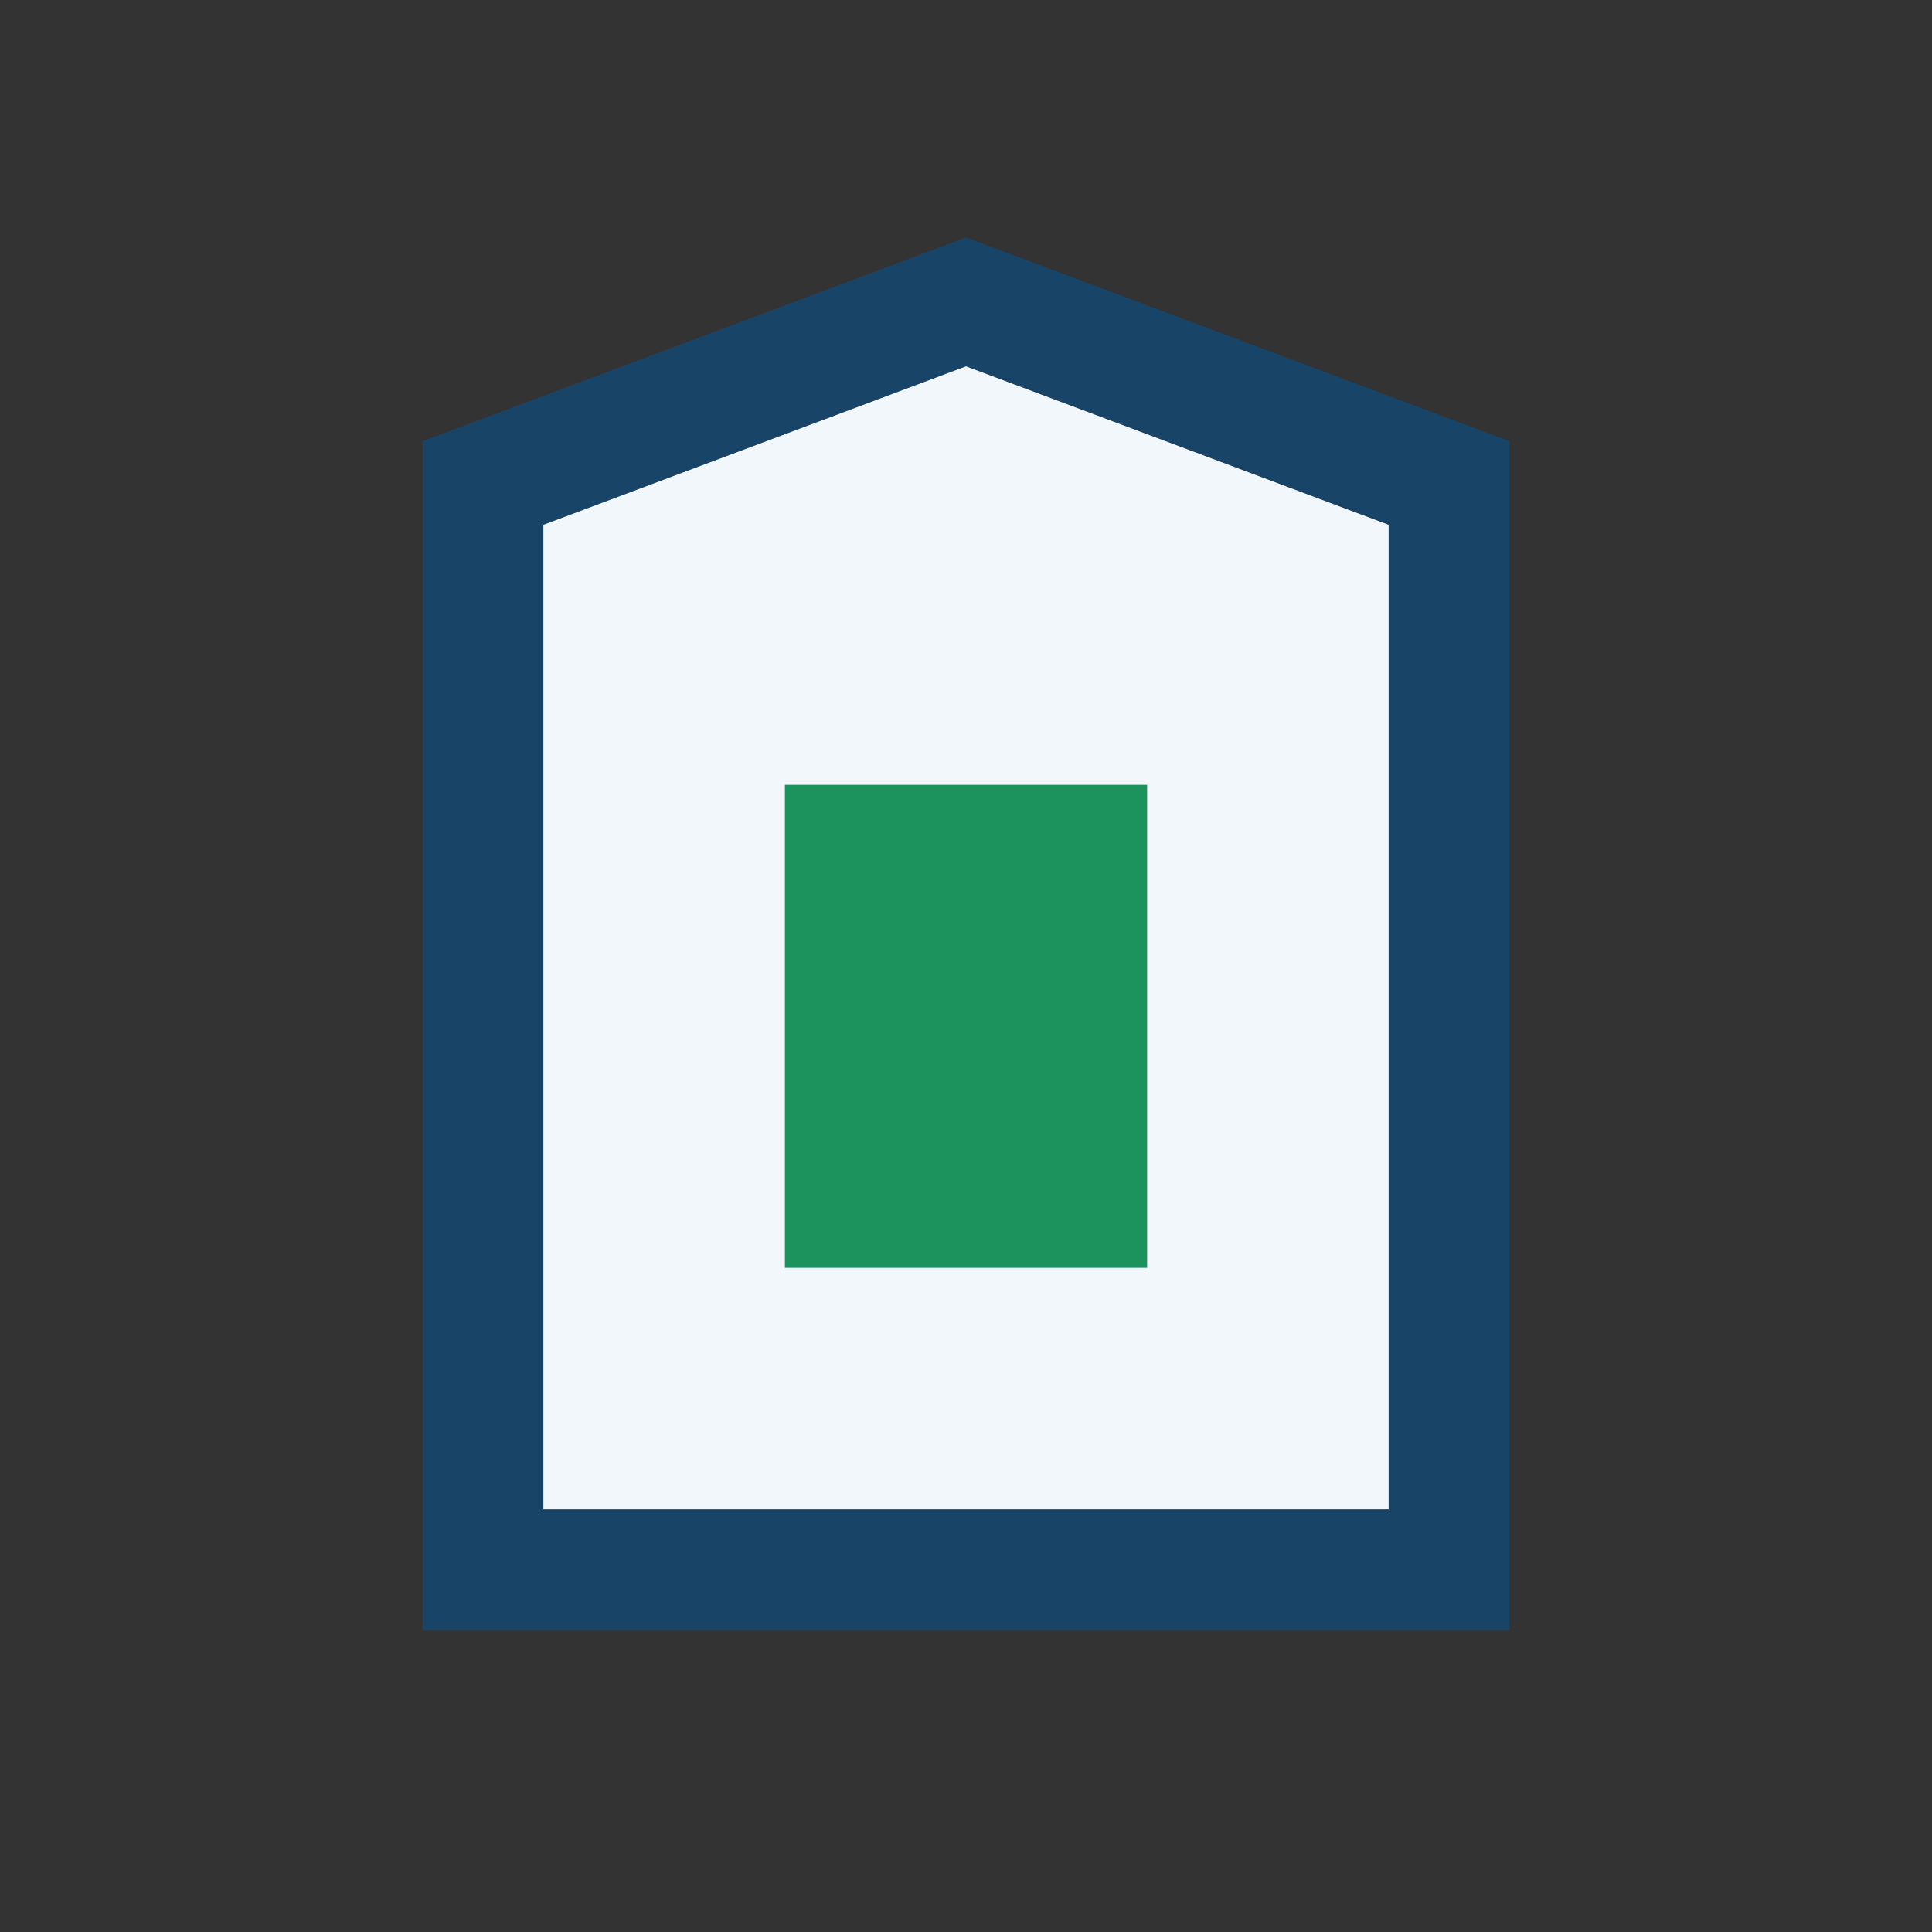
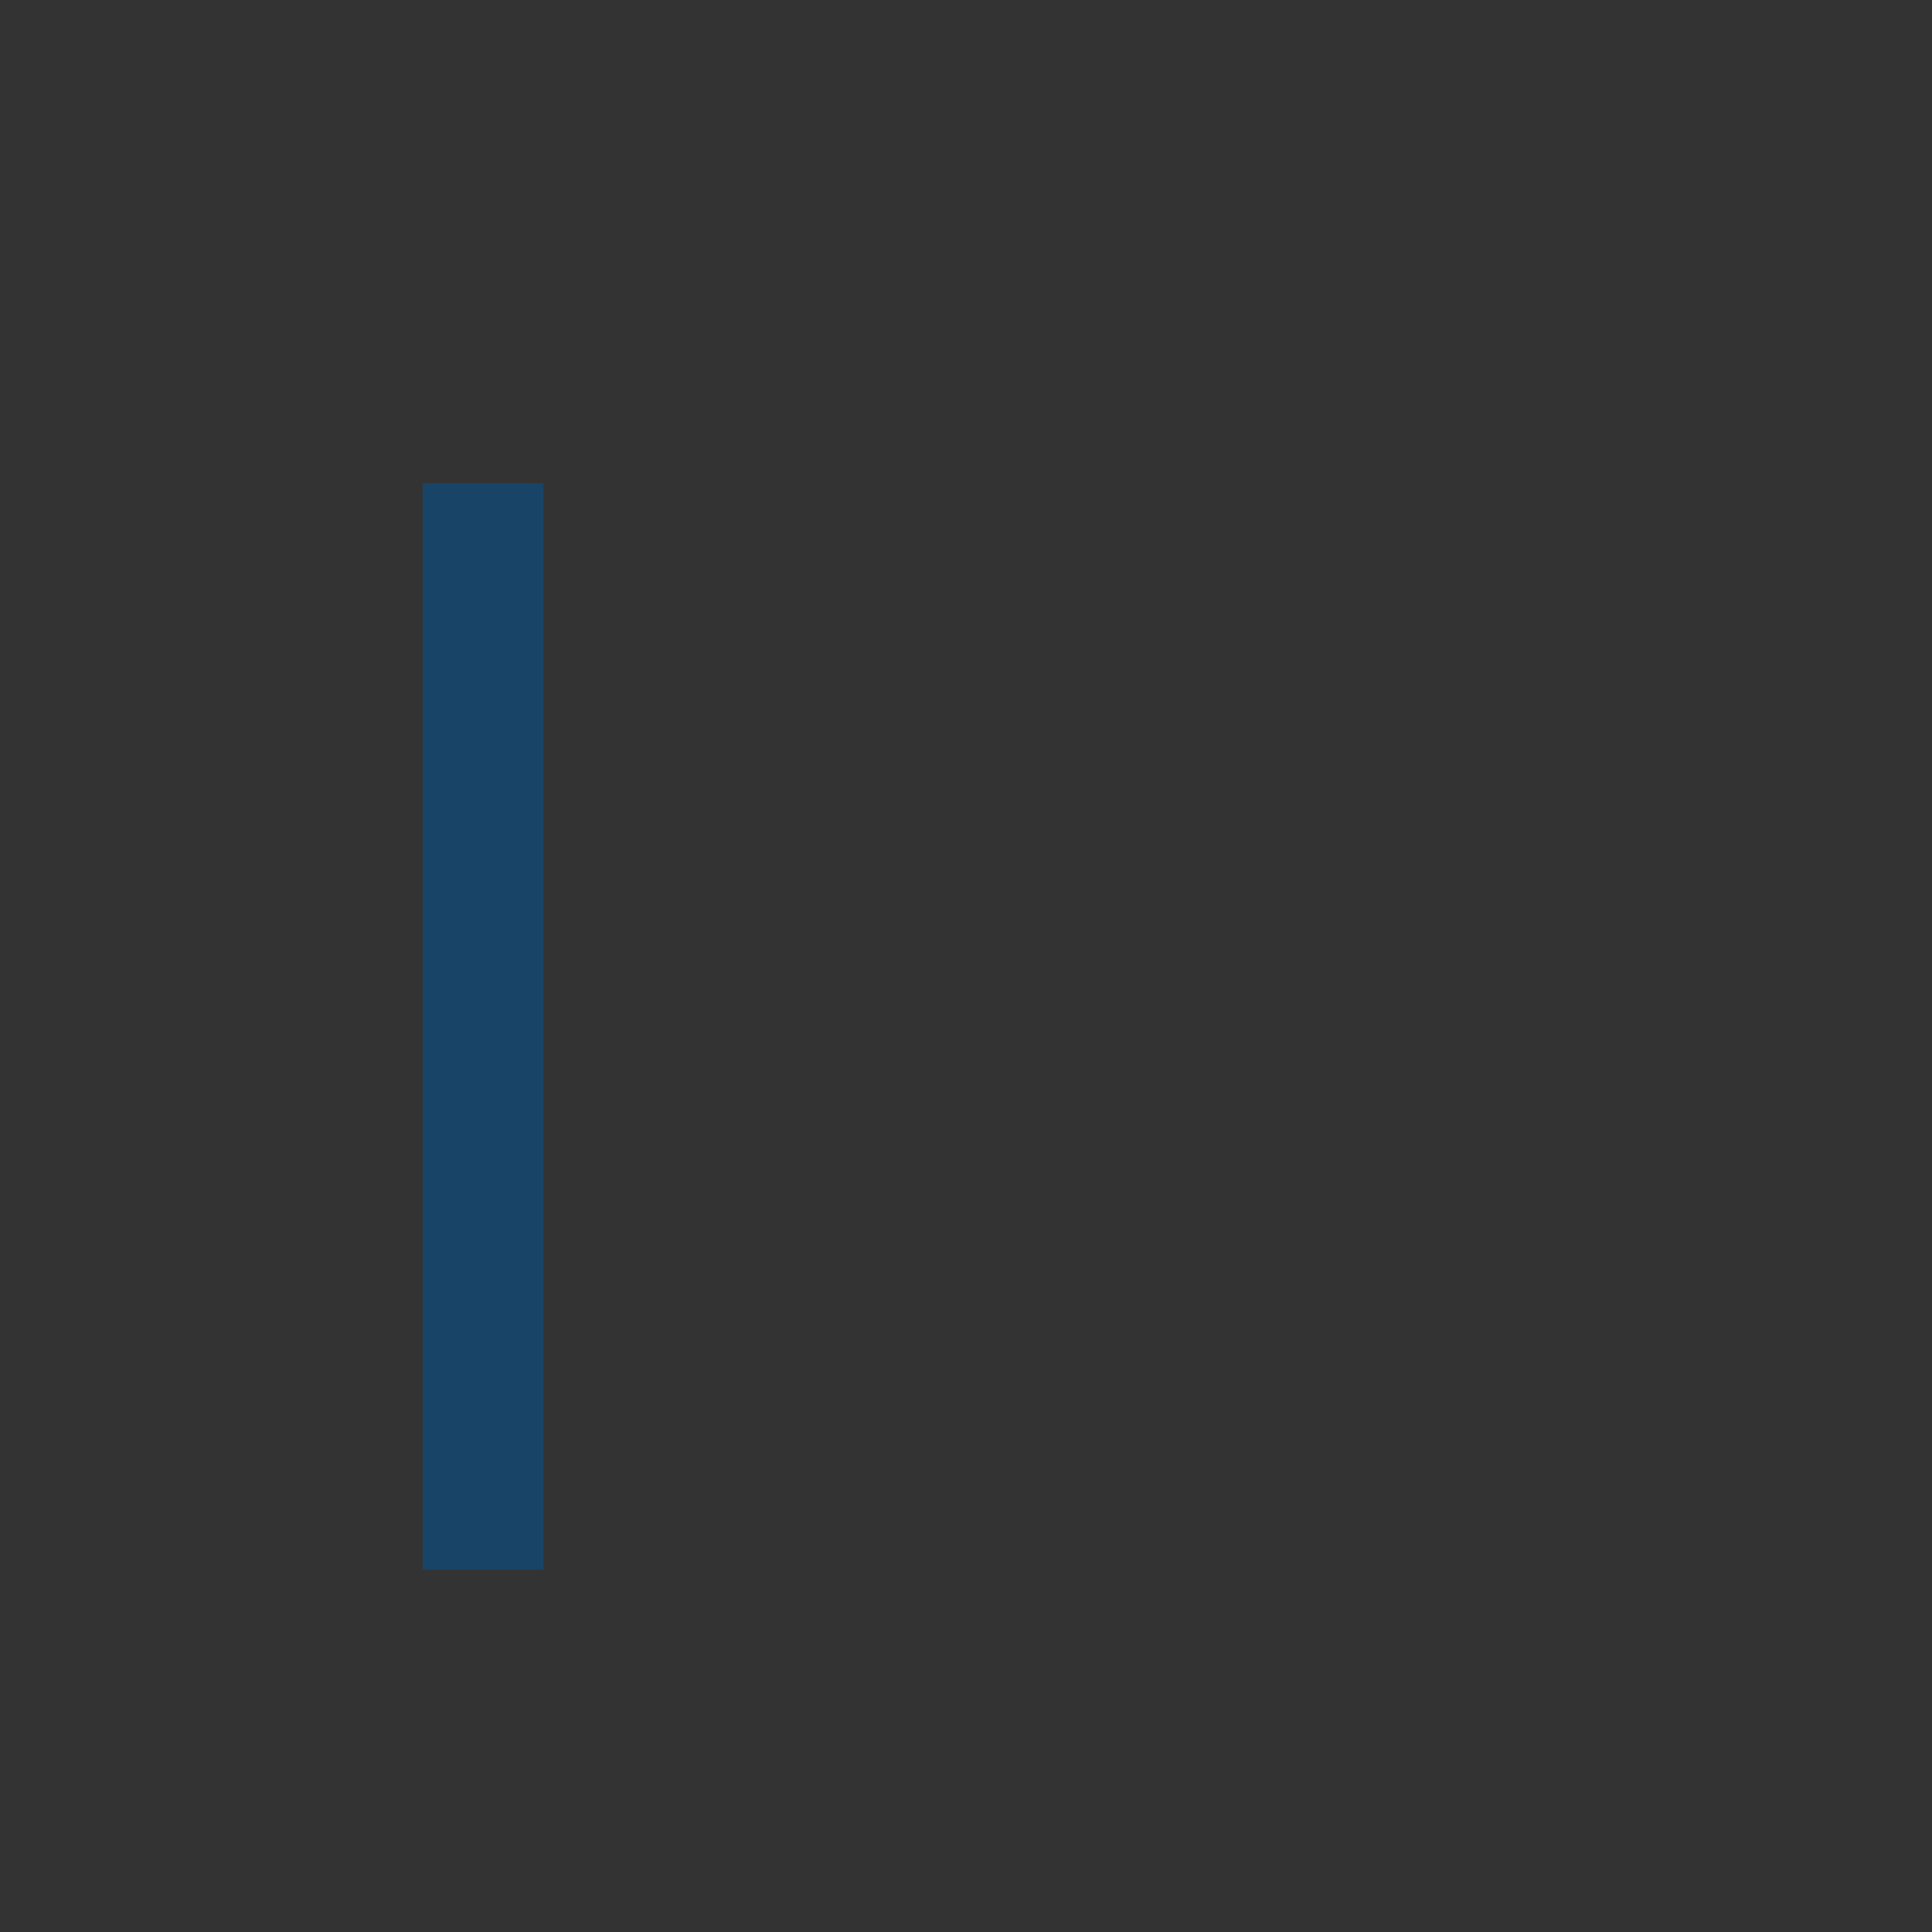
<svg xmlns="http://www.w3.org/2000/svg" width="32" height="32" viewBox="0 0 32 32">
  <rect x="0" y="0" width="32" height="32" fill="#333333" stroke="none" />
-   <path d="M8 26V8l8-3 8 3v18H8z" fill="#F2F7FC" stroke="#184468" stroke-width="2" />
-   <rect x="13" y="13" width="6" height="8" fill="#1C935D" />
+   <path d="M8 26V8v18H8z" fill="#F2F7FC" stroke="#184468" stroke-width="2" />
</svg>